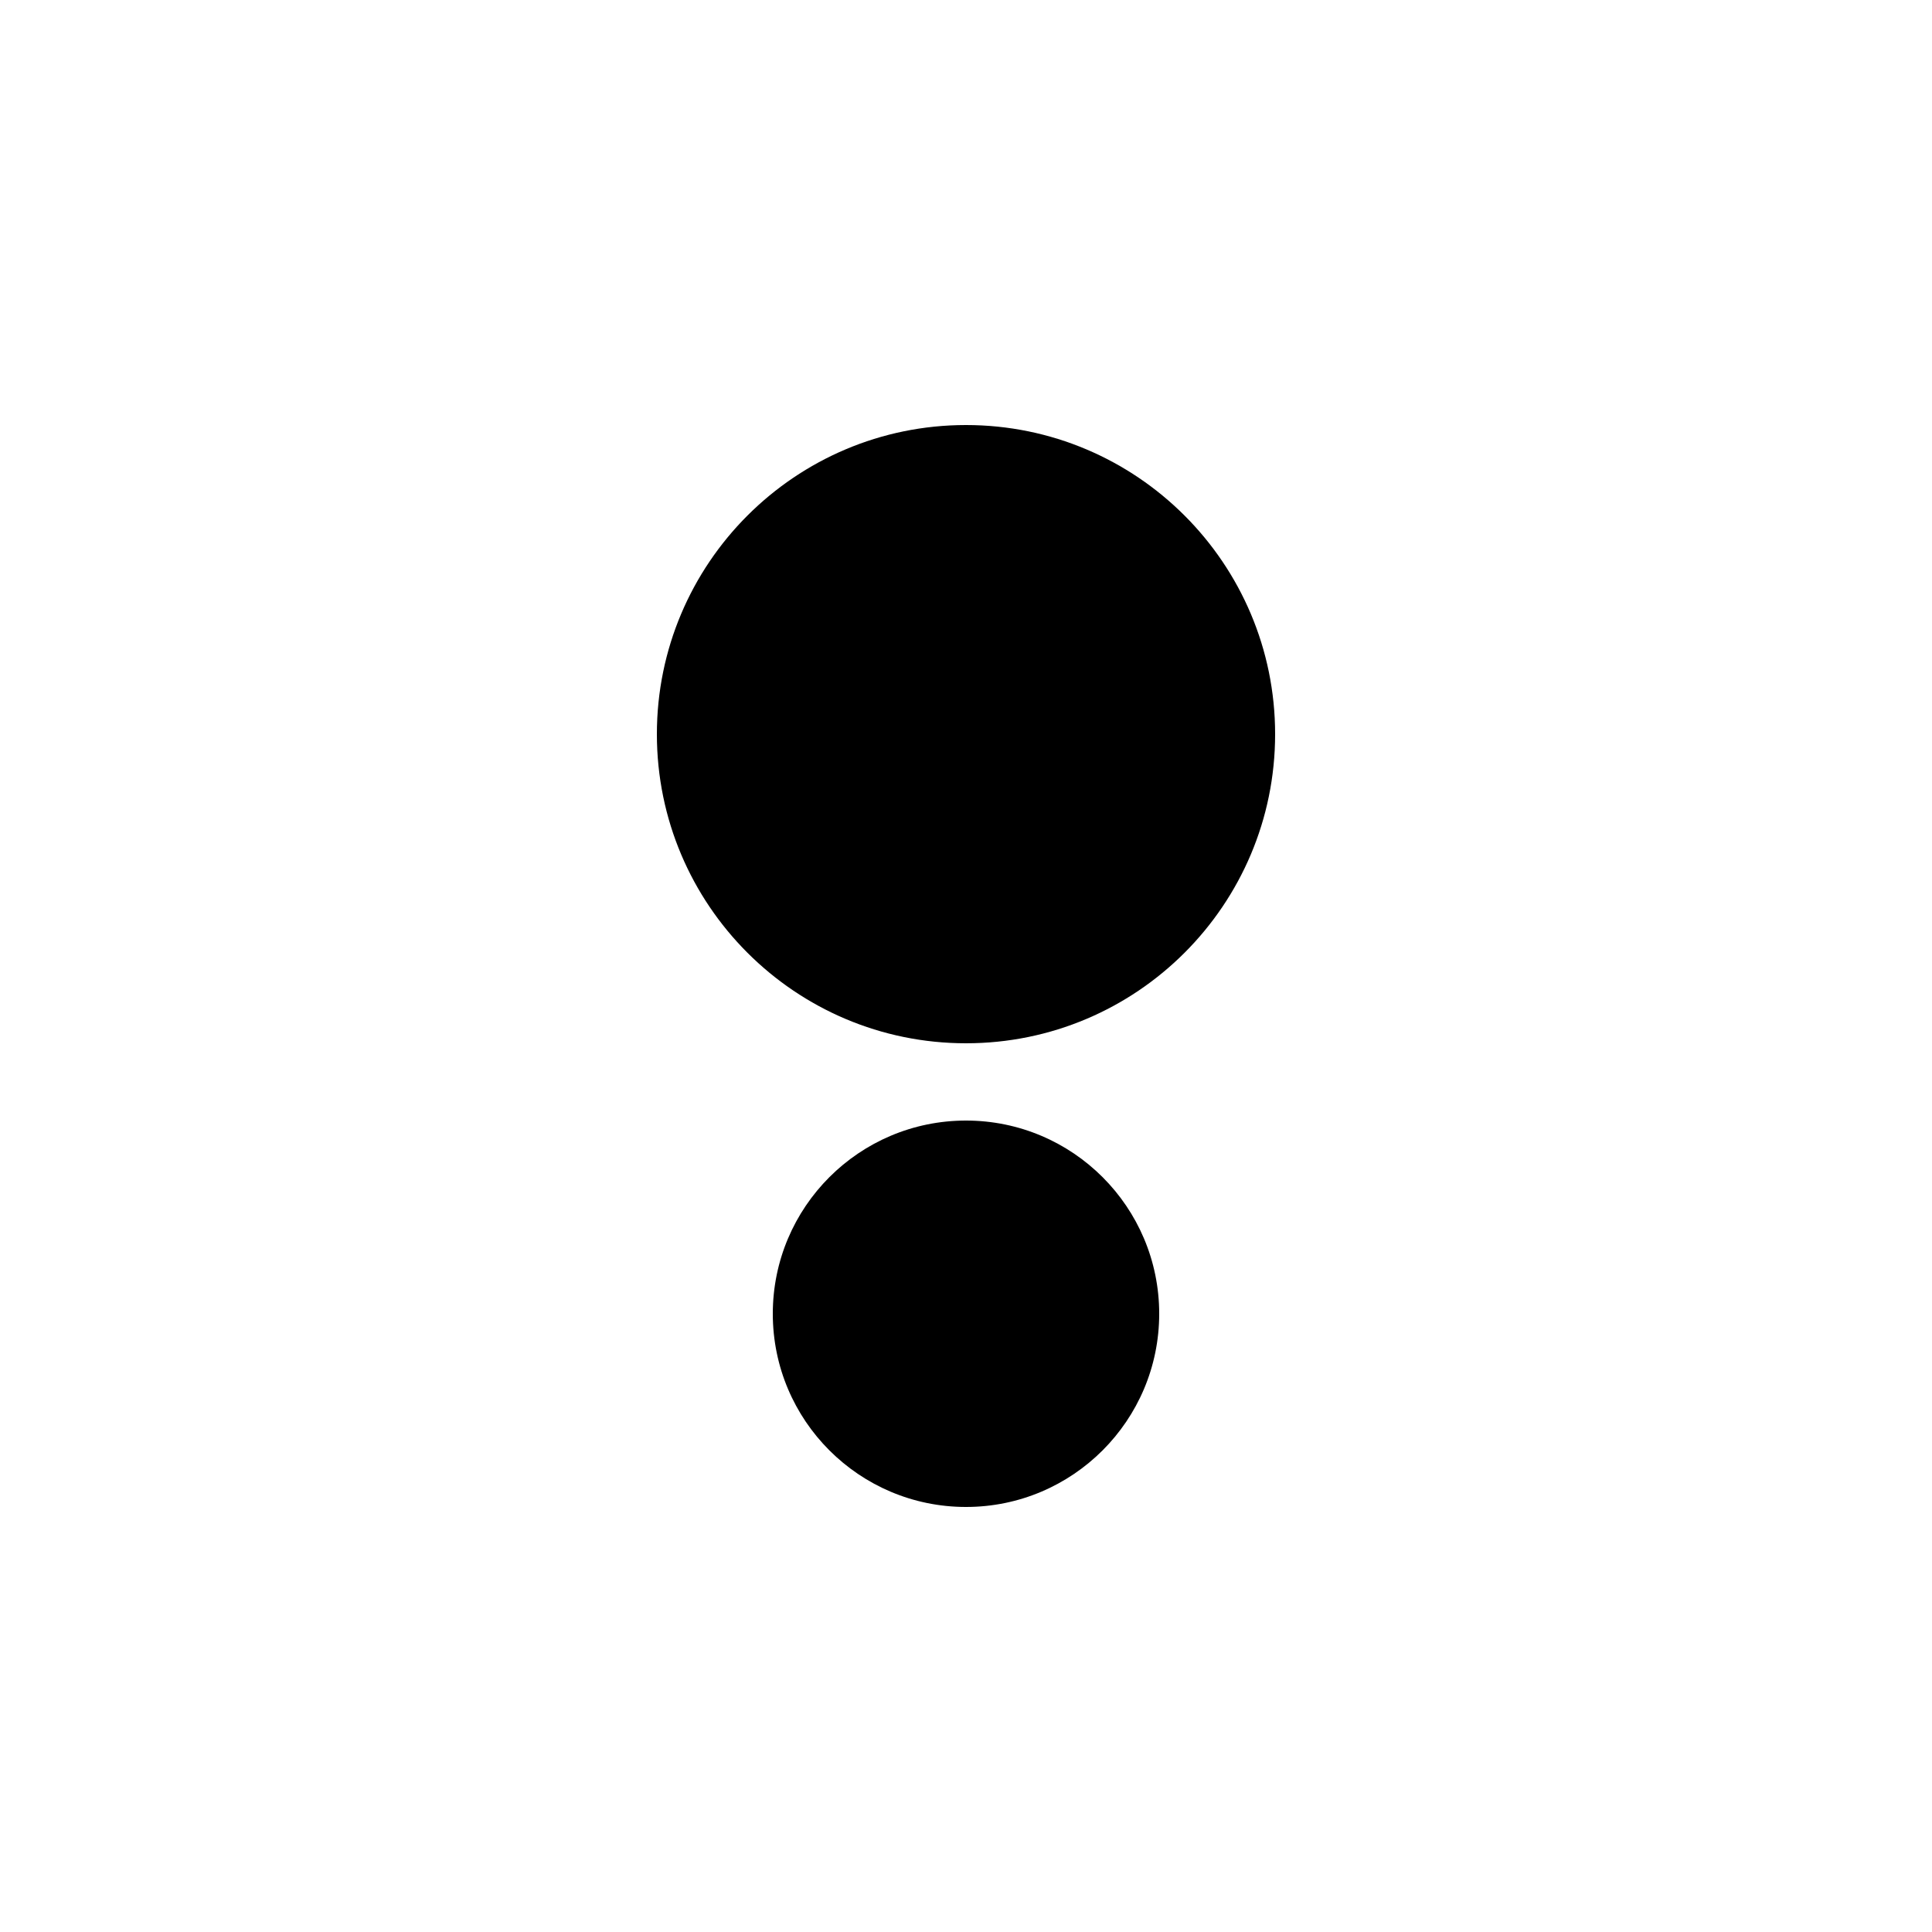
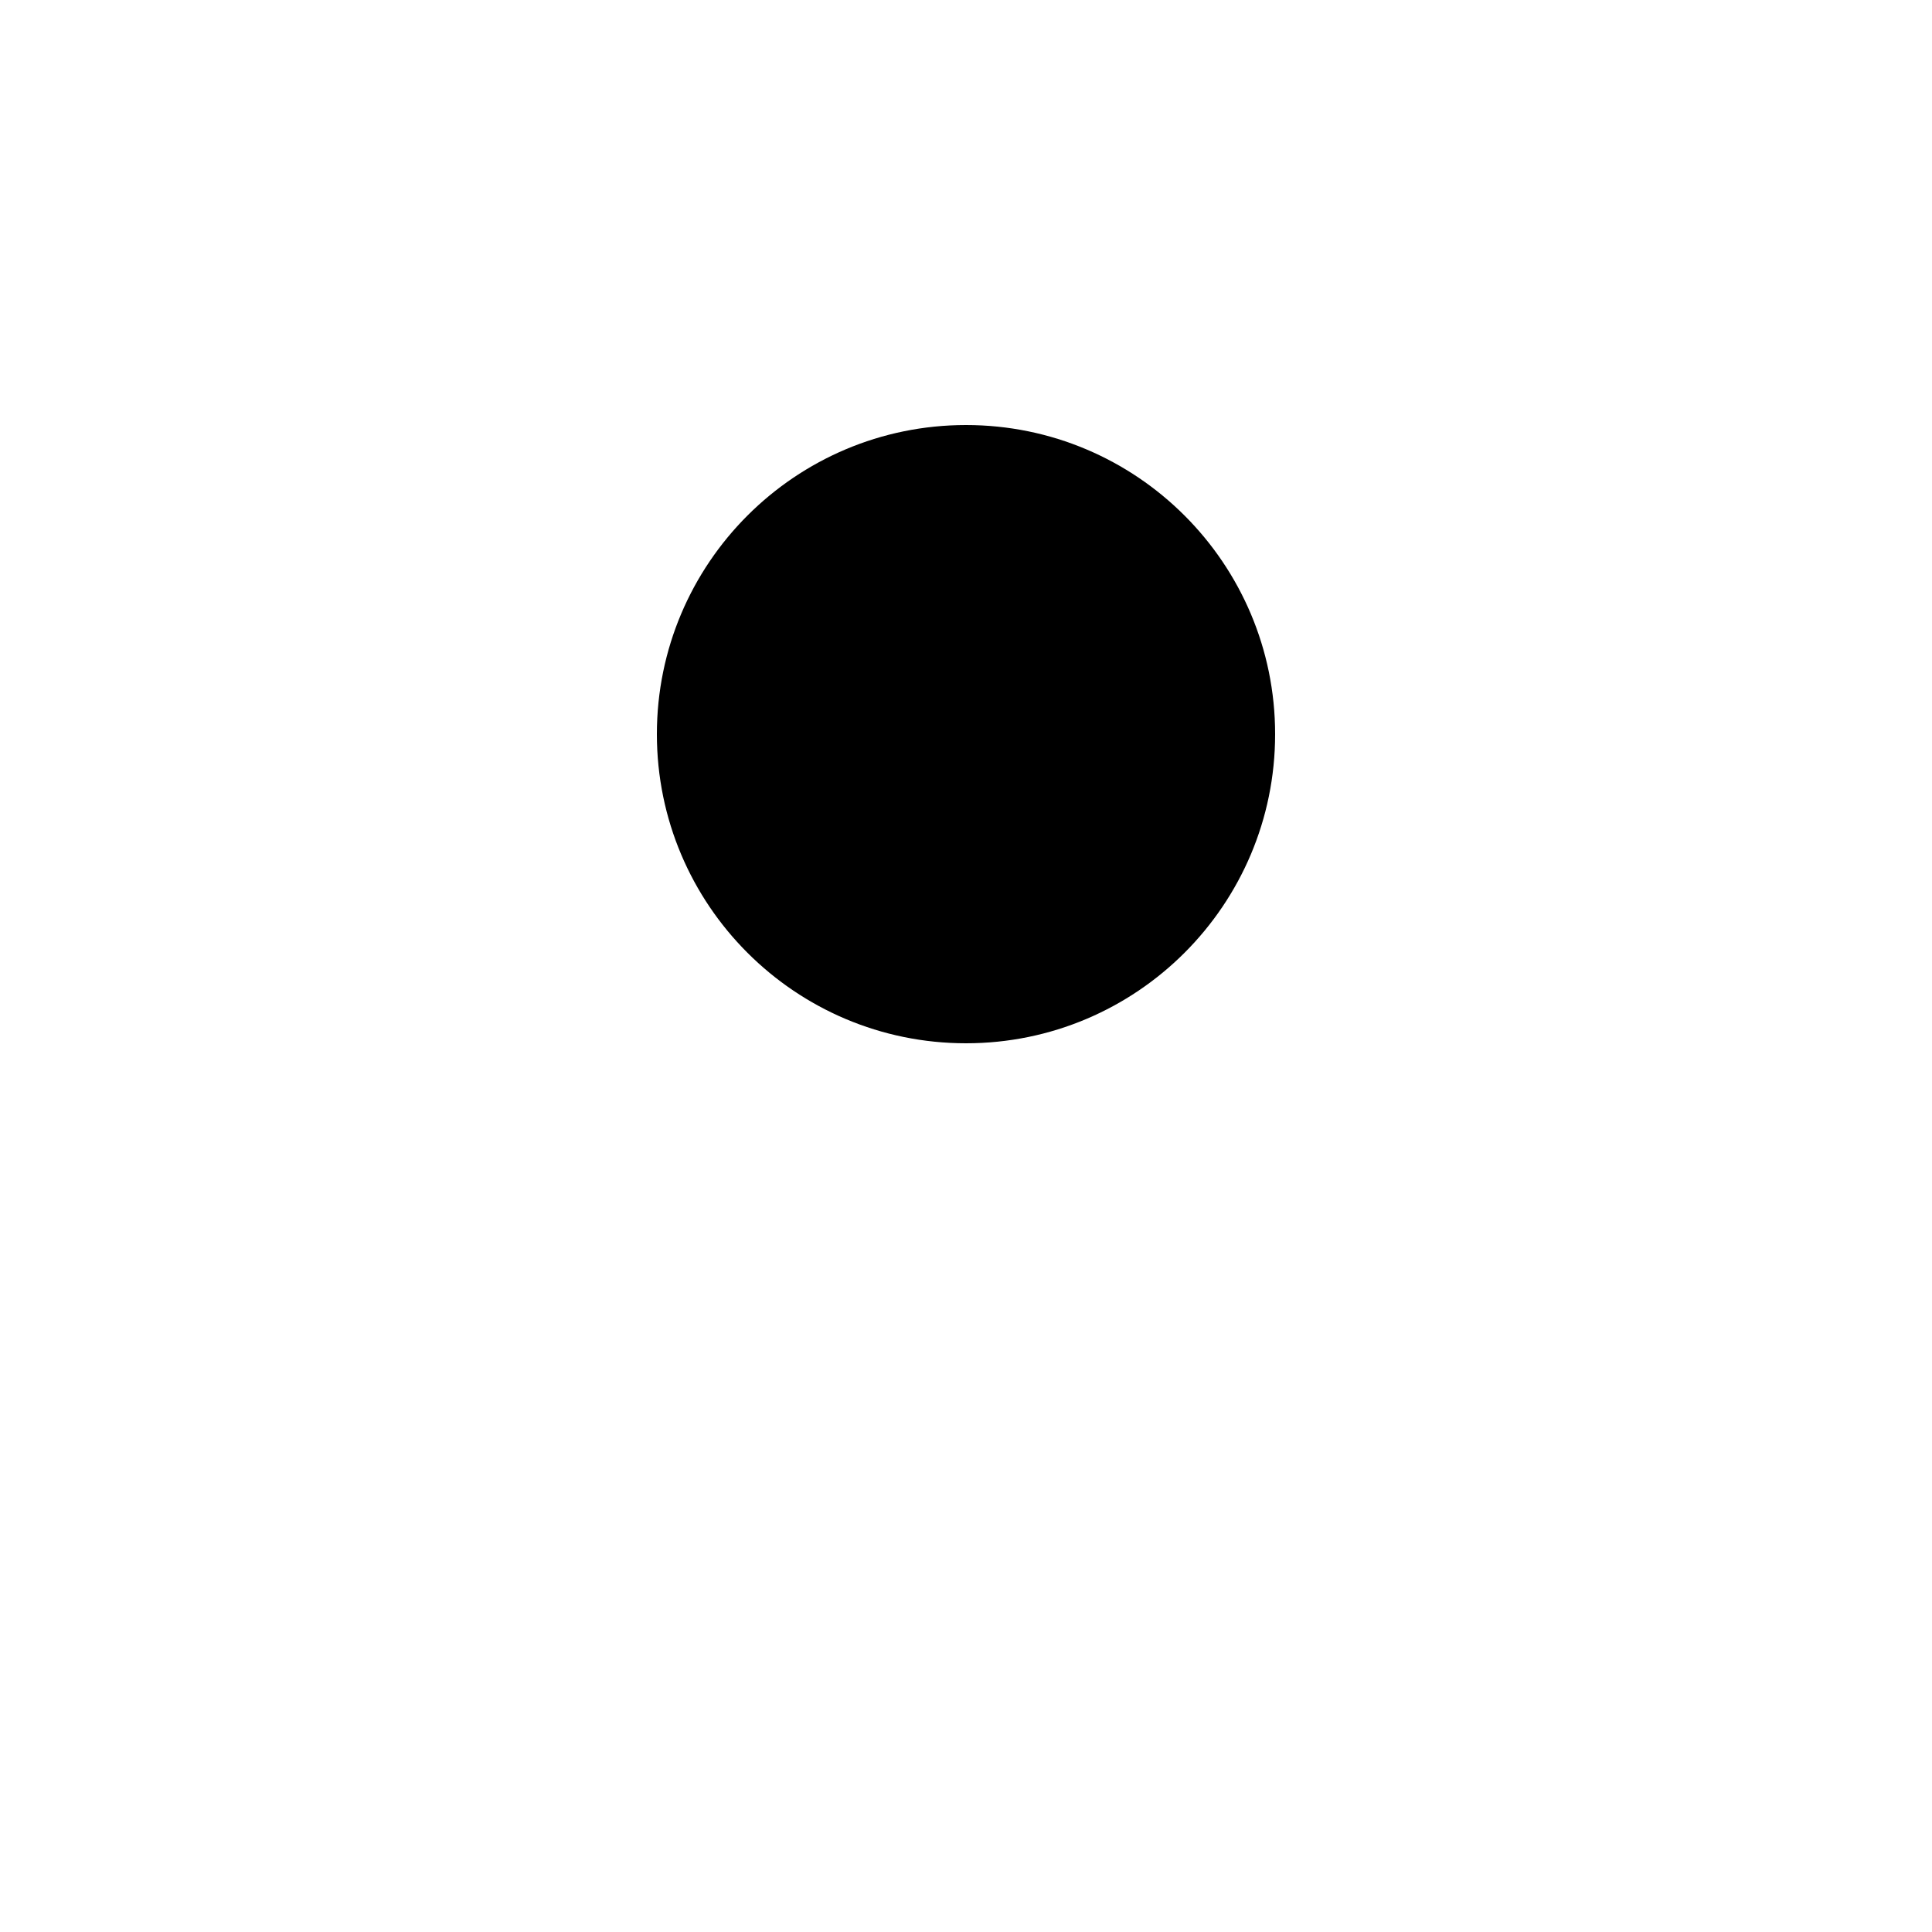
<svg xmlns="http://www.w3.org/2000/svg" width="50" height="50" viewBox="0 0 50 50" fill="currentColor">
  <path d="M33 19C33 23.418 29.418 27 25 27C20.582 27 17 23.418 17 19C17 14.582 20.582 11 25 11C29.418 11 33 14.582 33 19Z" />
-   <path d="M30 34C30 36.761 27.761 39 25 39C22.239 39 20 36.761 20 34C20 31.239 22.239 29 25 29C27.761 29 30 31.239 30 34Z" />
</svg>